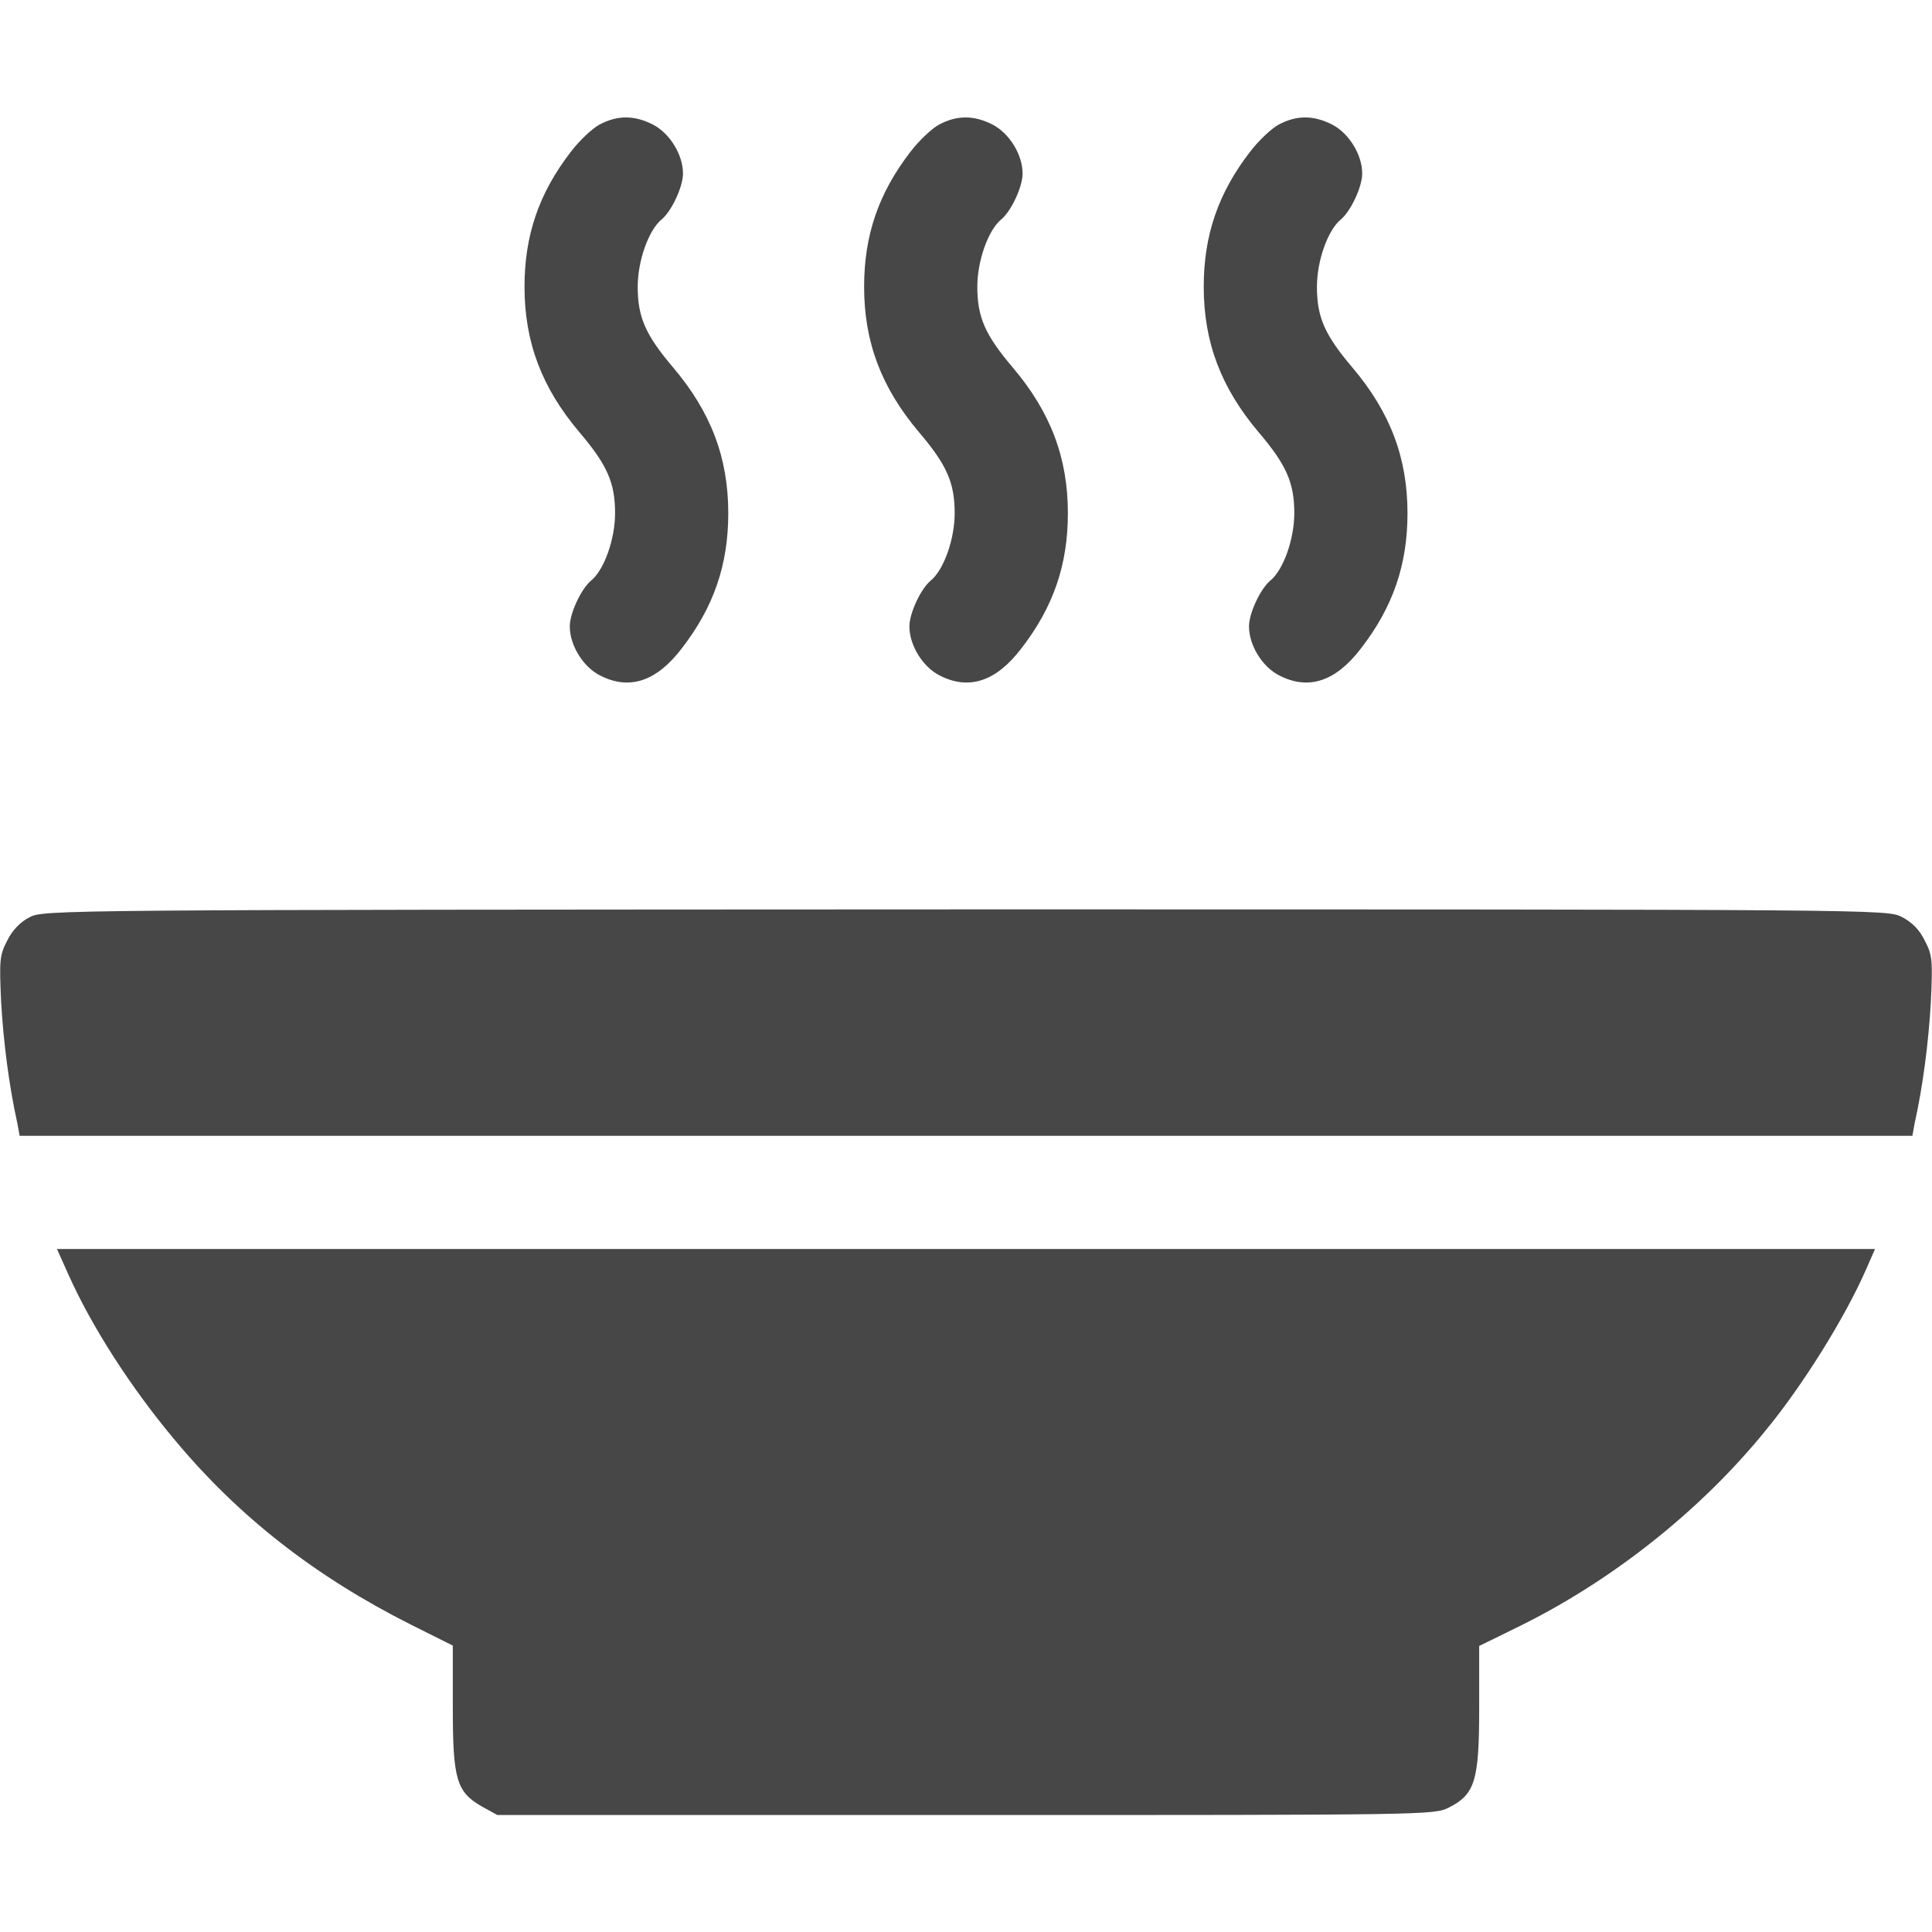
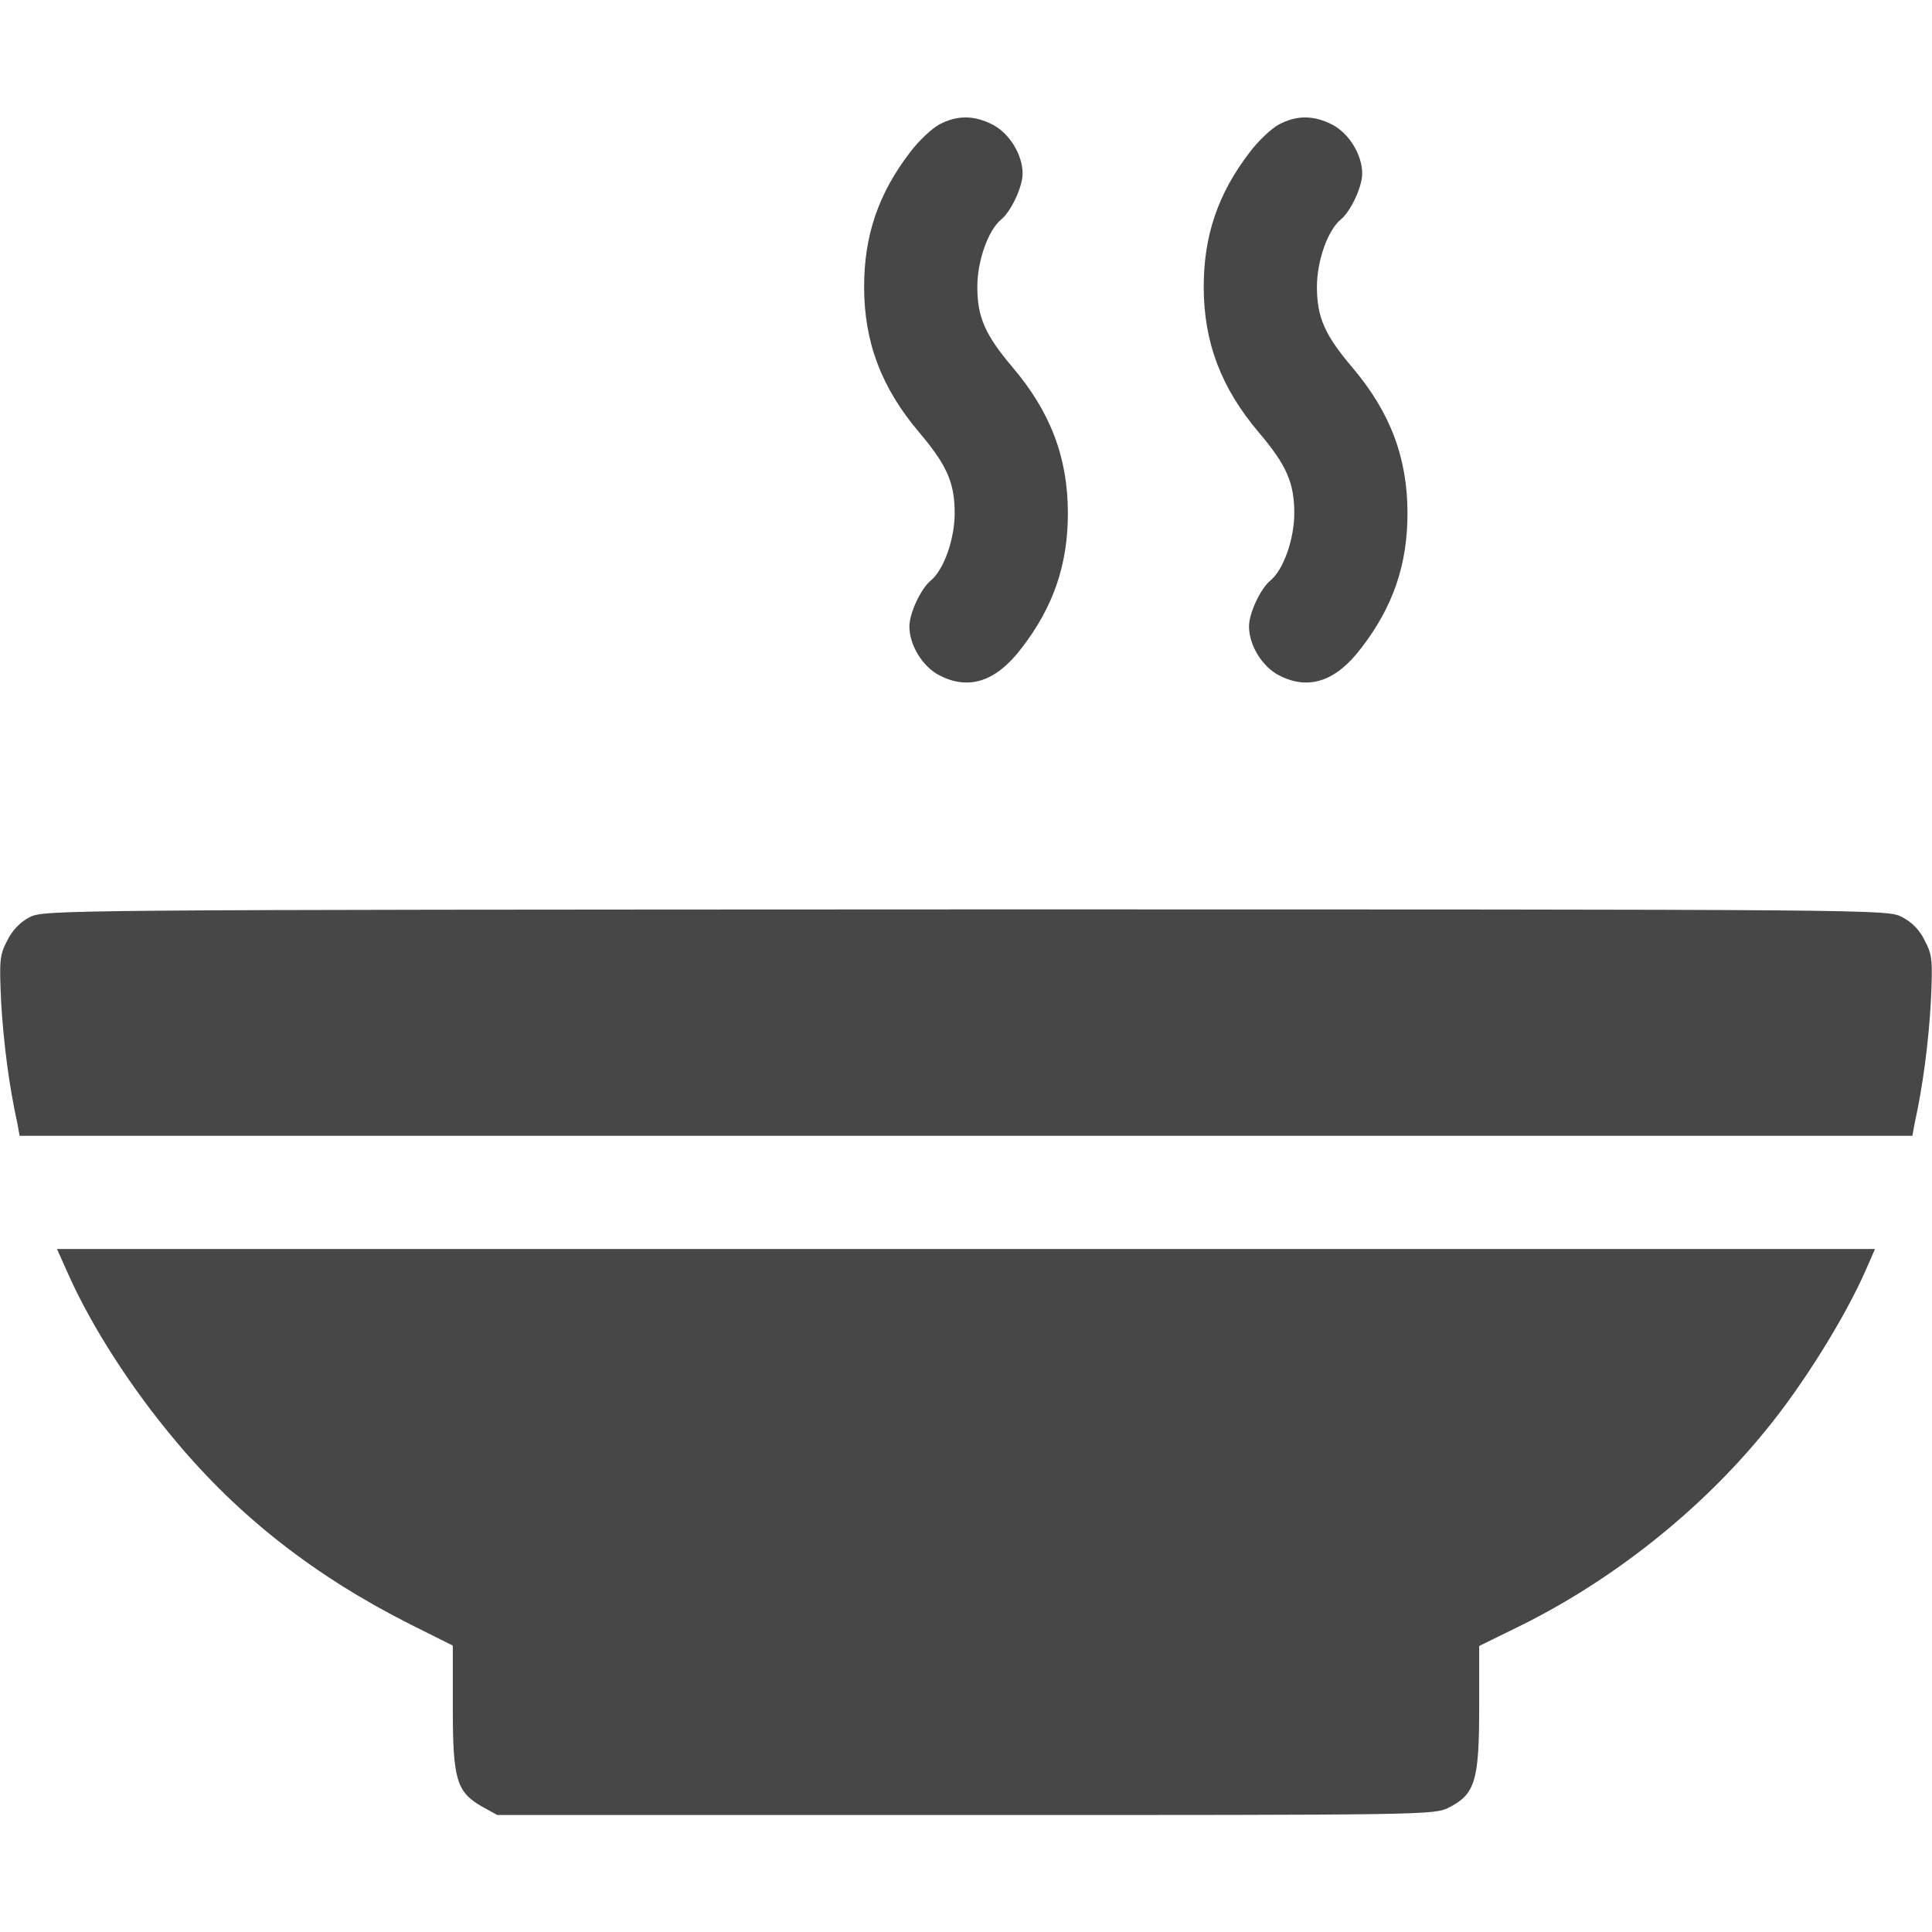
<svg xmlns="http://www.w3.org/2000/svg" version="1.0" width="512pt" height="512pt" viewBox="0 0 512 512" preserveAspectRatio="xMidYMid meet">
  <g transform="translate(0,512) scale(0.1,-0.1)" fill="#474747" stroke="none">
-     <path d="M1589 4790 c-19 -10 -54 -43 -76 -72 -85 -110 -123 -222 -123 -358 0 -147 46 -268 146 -386 73 -86 94 -133 94 -214 0 -69 -29 -151 -64 -179 -26 -22 -56 -86 -56 -121 0 -50 35 -107 80 -130 78 -40 150 -16 217 72 85 110 123 222 123 358 0 147 -46 268 -146 386 -73 86 -94 133 -94 214 0 69 29 151 64 179 26 22 56 86 56 121 0 50 -35 107 -80 130 -49 25 -94 25 -141 0z" />
    <path d="M2489 4790 c-19 -10 -54 -43 -76 -72 -85 -110 -123 -222 -123 -358 0 -147 46 -268 146 -386 73 -86 94 -133 94 -214 0 -69 -29 -151 -64 -179 -26 -22 -56 -86 -56 -121 0 -50 35 -107 80 -130 78 -40 150 -16 217 72 85 110 123 222 123 358 0 147 -46 268 -146 386 -73 86 -94 133 -94 214 0 69 29 151 64 179 26 22 56 86 56 121 0 50 -35 107 -80 130 -49 25 -94 25 -141 0z" />
    <path d="M3389 4790 c-19 -10 -54 -43 -76 -72 -85 -110 -123 -222 -123 -358 0 -147 46 -268 146 -386 73 -86 94 -133 94 -214 0 -69 -29 -151 -64 -179 -26 -22 -56 -86 -56 -121 0 -50 35 -107 80 -130 78 -40 150 -16 217 72 85 110 123 222 123 358 0 147 -46 268 -146 386 -73 86 -94 133 -94 214 0 69 29 151 64 179 26 22 56 86 56 121 0 50 -35 107 -80 130 -49 25 -94 25 -141 0z" />
    <path d="M78 2689 c-24 -12 -46 -35 -59 -62 -20 -38 -21 -52 -16 -162 6 -106 21 -223 43 -322 l6 -33 2508 0 2508 0 6 33 c22 99 37 216 43 322 5 110 4 124 -16 162 -14 29 -34 49 -61 63 -39 20 -53 20 -2482 20 -2413 -1 -2443 -1 -2480 -21z" />
    <path d="M181 1743 c62 -139 167 -302 283 -440 169 -203 372 -361 624 -488 l112 -56 0 -165 c0 -191 10 -223 78 -262 l40 -22 1241 0 c1225 0 1242 0 1281 20 69 35 80 71 80 264 l0 164 106 52 c246 121 481 307 653 519 98 119 209 297 265 424 l25 57 -2409 0 -2409 0 30 -67z" />
  </g>
</svg>